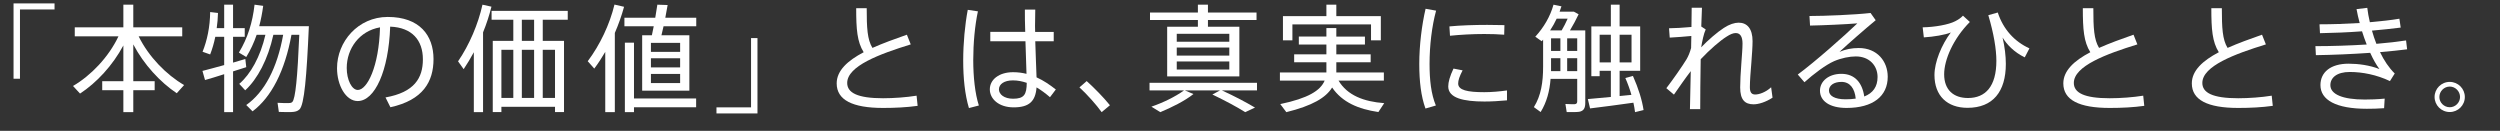
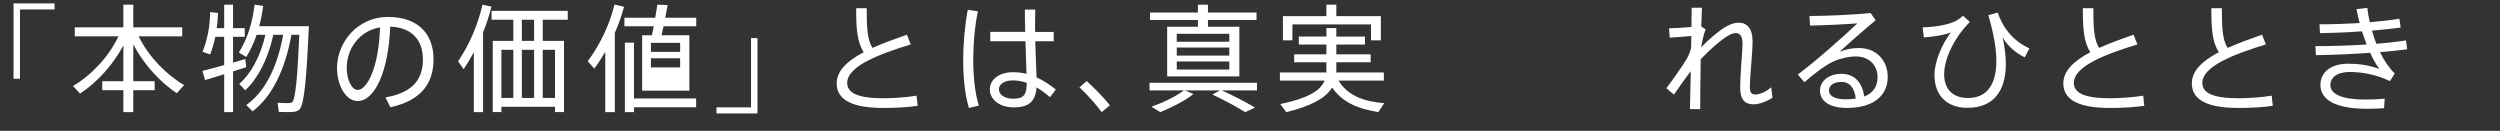
<svg xmlns="http://www.w3.org/2000/svg" version="1.1" x="0px" y="0px" width="727.6px" height="38.08px" viewBox="0 0 727.6 38.08" style="overflow:visible;enable-background:new 0 0 727.6 38.08;" xml:space="preserve">
  <rect x="0" y="0" width="727.6" height="38.08" fill="#333333" stroke="none" />
  <style type="text/css">
	.st0{fill:#FFFFFF;}
	.st1{font-family:'AxisStd-Regular-83pv-RKSJ-H';}
	.st2{font-size:34px;}
	.st3{letter-spacing:3;}
	.st4{letter-spacing:-3;}
	.st5{letter-spacing:-13;}
</style>
  <defs>
</defs>
  <g>
    <path class="st0" d="M15.875,2.757H5.812v20.16h-1.87V0.989h11.933V2.757z" />
    <path class="st0" d="M23.29,27.234l-2.04-2.21c5.201-3.026,10.369-8.397,13.225-14.448H21.76V7.958h14.143V1.363h2.89v6.595h14.245   v2.618H40.356c2.89,5.915,8.057,11.185,13.225,14.177l-2.142,2.38c-4.793-3.196-9.587-8.363-12.647-14.211v10.709h6.222v2.618   h-6.222v6.391h-2.89v-6.391h-6.153v-2.618h6.153V13.228C32.809,19.041,28.083,24.107,23.29,27.234z" />
    <path class="st0" d="M67.829,20.775V32.64h-2.583V21.591c-2.108,0.68-4.114,1.292-5.576,1.7l-0.748-2.652   c1.563-0.408,3.909-1.02,6.323-1.7v-8.227h-2.584c-0.374,1.836-0.884,3.57-1.496,5.133l-2.21-0.782   c1.326-3.264,2.176-7.309,2.21-11.559l2.278,0.272c-0.034,1.496-0.17,2.992-0.374,4.419h2.176V1.363h2.583v6.833h3.4v2.516h-3.4   v7.513c1.292-0.374,2.516-0.748,3.57-1.054l0.272,2.38C70.515,19.925,69.188,20.333,67.829,20.775z M71.364,26.282l-1.733-1.87   c3.297-2.822,6.153-7.921,7.615-14.279h-2.55c-0.782,2.278-1.768,4.42-3.026,6.459l-2.142-1.292   c2.549-4.181,3.978-8.771,4.555-13.938l2.516,0.34c-0.272,2.04-0.646,4.012-1.156,5.916h11.729h1.496h1.224   c-0.646,14.653-1.326,22.948-2.754,24.24c-0.544,0.51-1.258,0.714-2.312,0.748c-0.816,0.034-2.618,0-3.672-0.034l-0.374-2.652   c0.986,0.068,2.584,0.102,3.298,0.068c0.442,0,0.748-0.068,0.986-0.306c0.918-0.85,1.53-7.275,2.04-19.548h-2.278   c-1.904,10.437-5.779,18.086-11.321,22.268l-1.836-1.836c5.303-3.74,9.009-10.743,10.743-20.432h-2.855   C77.994,17.273,74.934,23.019,71.364,26.282z" />
    <path class="st0" d="M98.09,19.823c0-7.649,6.085-14.891,14.754-14.891c9.281,0,13.327,5.372,13.327,12.273   c0,6.562-3.06,11.933-12.544,14.007l-1.428-2.856c8.432-1.496,10.879-5.677,10.879-11.083c0-5.609-3.195-9.281-9.519-9.519   c-0.442,12.919-4.488,21.656-9.451,21.656c-3.468,0-6.018-4.59-6.018-9.553V19.823z M100.912,19.789   c0,3.434,1.462,6.391,3.229,6.391c2.686,0,6.154-6.697,6.459-18.222C104.583,9.012,100.912,14.146,100.912,19.789z" />
    <path class="st0" d="M140.589,32.64h-2.686V15.2c-0.917,1.7-1.903,3.365-2.958,4.929l-1.632-2.278   c3.298-4.827,5.848-10.811,7.105-16.488l2.618,0.578c-0.612,2.448-1.428,4.998-2.448,7.479V32.64z M145.927,31.076v1.53h-2.516   V11.902h5.983V5.749h-6.323V3.165h22.166v2.584h-7.275v6.154h6.188v20.704h-2.618v-1.53H145.927z M149.395,28.492V14.486h-3.468   v14.007H149.395z M155.446,11.902V5.749h-3.57v6.154H155.446z M155.446,28.492V14.486h-3.57v14.007H155.446z M161.531,28.492   V14.486h-3.57v14.007H161.531z" />
-     <path class="st0" d="M178.941,32.64h-2.788V15.098c-0.986,1.7-2.04,3.332-3.196,4.862l-1.904-2.142   c3.57-4.76,6.392-10.709,7.785-16.488l2.788,0.646c-0.68,2.516-1.598,5.1-2.686,7.615V32.64z M189.718,10.27   c0.17-0.782,0.34-1.666,0.544-2.618h-8.533V5.171h8.975c0.238-1.36,0.442-2.686,0.612-3.808l2.992,0.102   c-0.204,1.122-0.442,2.414-0.68,3.706h9.009v2.482h-9.519c-0.204,0.952-0.408,1.836-0.612,2.618h8.125v16.114h-13.734V10.27   H189.718z M202.603,28.662v2.55h-18.086v1.428h-2.652V12.412h2.652v16.25H202.603z M189.446,15.098h8.499V12.48h-8.499V15.098z    M189.446,19.619h8.499v-2.652h-8.499V19.619z M189.446,24.175h8.499v-2.652h-8.499V24.175z" />
+     <path class="st0" d="M178.941,32.64h-2.788V15.098c-0.986,1.7-2.04,3.332-3.196,4.862l-1.904-2.142   c3.57-4.76,6.392-10.709,7.785-16.488l2.788,0.646c-0.68,2.516-1.598,5.1-2.686,7.615V32.64z M189.718,10.27   c0.17-0.782,0.34-1.666,0.544-2.618h-8.533V5.171h8.975c0.238-1.36,0.442-2.686,0.612-3.808l2.992,0.102   c-0.204,1.122-0.442,2.414-0.68,3.706h9.009v2.482h-9.519c-0.204,0.952-0.408,1.836-0.612,2.618h8.125v16.114h-13.734V10.27   H189.718z M202.603,28.662v2.55h-18.086v1.428h-2.652V12.412h2.652v16.25H202.603z M189.446,15.098h8.499V12.48h-8.499V15.098z    M189.446,19.619h8.499v-2.652h-8.499V19.619z M189.446,24.175h8.499v-2.652V24.175z" />
    <path class="st0" d="M208.522,31.246h10.063v-20.16h1.87v21.928h-11.933V31.246z" />
    <path class="st0" d="M265.062,12.922c-9.043,2.788-18.494,6.289-18.494,11.219c0,2.855,2.991,4.453,10.437,4.453   c3.128,0,6.833-0.272,9.757-0.748l0.306,2.958c-3.162,0.442-6.561,0.612-10.063,0.612c-8.941,0-13.497-2.346-13.497-7.139   c0-3.74,3.196-6.629,7.854-9.077c-1.904-3.06-2.176-6.629-2.176-12.817h3.06c0,5.779,0.17,9.111,1.666,11.559   c3.06-1.36,6.527-2.618,10.029-3.842L265.062,12.922z" />
    <path class="st0" d="M284.613,3.301c-0.884,4.08-1.36,9.315-1.36,14.177c0,4.828,0.51,9.757,1.632,13.225l-2.89,0.748   c-1.19-3.978-1.666-8.771-1.666-13.802c0-5.1,0.51-10.471,1.326-14.789L284.613,3.301z M298.382,9.284   c-0.068-2.448-0.136-4.76-0.102-6.493h3.025c-0.034,1.36-0.068,3.128-0.068,4.794c0,0.578,0,1.122,0.034,1.7h5.405v2.72h-5.372   c0.102,4.012,0.306,8.057,0.374,10.505c2.04,0.918,3.875,2.176,5.609,3.536l-1.7,2.244c-1.258-1.088-2.584-2.074-3.91-2.856   c-0.306,3.978-2.074,5.813-6.663,5.813c-4.352,0-6.936-2.482-6.936-5.236c0-2.89,2.72-4.998,6.765-4.998   c1.394,0,2.686,0.17,3.91,0.476c-0.068-2.448-0.204-5.983-0.306-9.485h-10.233v-2.72H298.382z M294.812,23.393   c-2.55,0-4.08,1.088-4.08,2.618c0,1.428,1.496,2.72,4.113,2.72c3.264,0,3.944-1.258,3.978-4.624   C297.498,23.665,296.172,23.393,294.812,23.393z" />
    <path class="st0" d="M316.268,23.597c2.346,2.108,5.1,4.963,6.765,7.037l-2.414,2.006c-1.394-1.972-4.216-5.167-6.459-7.207   L316.268,23.597z" />
    <path class="st0" d="M355.06,26.317h-10.199l2.482,1.054c-2.618,2.074-6.392,3.91-9.655,5.27l-2.583-1.598   c3.298-1.122,6.901-2.856,9.485-4.725H334.56v-2.21h31.277v2.21h-10.199c3.706,1.7,6.868,3.365,9.621,4.997l-2.855,1.326   c-2.55-1.598-5.746-3.298-9.553-5.134L355.06,26.317z M348.635,7.788V5.817h-13.938V3.641h13.938V1.363h2.924v2.278h14.143v2.176   h-14.143v1.972h9.145v14.449h-21.01V7.788H348.635z M342.481,12.14h15.298V9.828h-15.298V12.14z M342.481,16.186h15.298V13.84   h-15.298V16.186z M342.481,20.231h15.298v-2.346h-15.298V20.231z" />
    <path class="st0" d="M402.863,30.022l-1.7,2.584c-5.813-0.85-10.505-2.822-13.463-7.139c-1.802,2.958-5.745,5.303-13.327,7.173   l-1.768-2.346c8.092-1.7,11.695-3.91,12.919-6.833h-13.021v-2.38h13.531c0-0.136,0-0.272,0-0.408v-2.55h-9.384v-2.312h9.384v-2.856   h-8.023v-2.312h8.023V8.162h2.889v2.482h8.33v2.312h-8.33v2.856h9.996v2.312h-9.996v2.618c0,0.136,0,0.238,0,0.34h13.837v2.38   h-13.19C392.12,27.744,396.914,29.58,402.863,30.022z M386.035,4.695V1.363h2.889v3.332h12.953v7.037h-2.855V7.108h-22.88v4.624   h-2.754V4.695H386.035z" />
-     <path class="st0" d="M413.065,18.633c0-5.508,0.748-11.389,1.836-16.08l3.06,0.544c-1.224,4.488-1.904,10.131-1.904,15.502   c0,4.657,0.442,8.771,1.836,12.103l-3.025,0.884c-1.292-3.536-1.802-7.921-1.802-12.919V18.633z M438.597,29.206   c-2.142,0.204-4.556,0.34-6.562,0.34c-6.051,0-10.539-0.986-10.539-4.385c0-1.292,0.477-2.992,1.53-5.201l2.651,0.51   c-0.918,1.768-1.291,2.89-1.291,3.842c0,1.938,2.719,2.516,7.581,2.516c2.142,0,4.487-0.204,6.629-0.51V29.206z M432.852,7.244   c1.699,0,3.569,0.034,4.998,0.068l-0.068,2.788c-1.666-0.136-3.773-0.204-5.813-0.204c-3.332,0-7.038,0.204-9.961,0.51l-0.171-2.72   c3.162-0.306,7.275-0.442,10.981-0.442H432.852z" />
-     <path class="st0" d="M451.281,22.951c-0.271,3.536-1.122,6.799-2.89,9.655l-1.972-1.428c2.107-3.366,2.686-7.309,2.686-11.729   v-7.921c-0.136,0.136-0.271,0.306-0.408,0.476l-1.869-1.326c2.447-2.652,4.352-5.881,5.303-9.315l2.312,0.476   c-0.17,0.51-0.34,1.054-0.545,1.564h3.094h0.748h0.34l1.36,0.748c-0.68,1.428-1.563,3.128-2.516,4.692h2.108h1.291h1.055V29.92   c0,1.496-0.408,2.38-1.803,2.618c-0.68,0.102-2.346,0.102-3.604,0.068l-0.374-2.346c0.952,0.068,2.278,0.068,2.687,0.068   c0.577-0.068,0.748-0.34,0.748-0.85v-6.527H451.281z M451.418,8.842h3.093c0.612-1.02,1.224-2.244,1.733-3.4h-3.195   c-0.543,1.19-1.189,2.312-1.903,3.4H451.418z M454.137,14.826v-3.672h-2.719v3.672H454.137z M454.137,20.707v-3.774h-2.719v2.516   c0,0.442,0,0.85,0,1.258H454.137z M459.033,14.826v-3.672h-2.924v3.672H459.033z M459.033,20.707v-3.774h-2.924v3.774H459.033z    M468.824,28.22v-7.615h-3.264v1.564h-2.414V7.686h1.496h0.918h3.264V1.363h2.549v6.323h5.983v12.919h-5.983v7.343   c1.225-0.102,2.38-0.238,3.434-0.34c-0.441-1.564-1.02-3.196-1.768-4.896l2.21-0.612c1.632,3.706,2.651,7.003,3.094,9.927   l-2.481,0.612c-0.103-0.884-0.272-1.802-0.477-2.754c-3.842,0.544-9.417,1.292-12.613,1.666l-0.646-2.72   C463.792,28.696,466.273,28.458,468.824,28.22z M468.824,18.157V10.1h-3.264v8.057H468.824z M474.841,18.157V10.1h-3.468v8.057   H474.841z" />
    <path class="st0" d="M496.433,8.57c-0.578,1.19-1.021,3.434-1.326,5.201c1.972-2.074,4.691-4.419,6.596-5.643   c1.598-1.054,3.128-1.53,4.317-1.53c2.481,0,4.045,1.768,4.045,5.372c0,1.632-0.17,3.842-0.34,6.153   c-0.237,2.754-0.441,5.439-0.441,7.275c0,1.564,0.544,2.108,1.564,2.108c1.121,0,3.059-0.646,4.623-2.108l0.408,3.026   c-2.006,1.326-4.114,1.938-5.508,1.938c-2.55,0-3.91-1.326-3.91-4.896c0-1.836,0.137-4.25,0.34-7.003   c0.137-2.074,0.341-4.284,0.341-5.78c0-2.074-0.714-3.06-1.972-3.06c-0.748,0-1.598,0.34-2.686,1.054   c-1.803,1.122-4.828,3.706-7.514,6.562c-0.102,5.779-0.137,11.457-0.137,14.517h-2.991c0.068-2.584,0.17-6.664,0.238-11.049   c-1.632,2.108-3.536,4.896-4.896,6.833l-2.21-1.87c1.836-2.38,4.691-6.459,5.882-8.431c0.543-0.918,0.985-2.04,1.325-3.264   l0.068-3.502c-1.733,0.17-4.284,0.374-6.29,0.476l-0.203-2.72c1.496,0,4.352-0.17,6.527-0.374c0.033-2.176,0.068-4.114,0.068-5.61   h2.991c-0.068,1.428-0.136,3.298-0.204,5.474L496.433,8.57z" />
    <path class="st0" d="M544.406,3.777l1.495,2.108c-3.161,2.618-7.921,6.765-10.538,9.213c1.733-0.748,3.535-1.122,5.609-1.122   c5.371,0,8.431,3.875,8.431,8.363c0,5.677-4.317,9.077-12.001,9.077c-4.896,0-7.717-2.006-7.717-5.031   c0-2.788,2.584-4.896,6.221-4.896c3.91,0,6.086,2.584,6.664,6.595c2.516-0.986,3.875-2.822,3.875-5.677   c0-3.264-2.346-5.983-6.323-5.983c-1.836,0-4.249,0.476-6.357,1.394c-2.346,1.02-5.983,3.74-8.601,6.119l-1.938-2.244   c5.064-3.74,13.428-11.151,17.338-14.891c-3.195,0.272-9.995,0.578-13.77,0.646l-0.17-2.788   C531.146,4.661,539.986,4.287,544.406,3.777z M535.94,23.835c-2.21,0-3.638,1.02-3.638,2.516s1.598,2.55,4.828,2.55   c1.088,0,2.073-0.068,2.957-0.204C539.816,25.807,538.457,23.835,535.94,23.835z" />
    <path class="st0" d="M571.301,4.559l2.006,1.836c-4.828,4.862-7.479,10.981-7.479,15.23c0,4.555,2.754,6.901,6.936,6.901   c5.1,0,8.261-3.4,8.261-10.811c0-3.365-0.748-7.921-2.346-13.293l2.754-0.782c1.598,4.896,4.861,8.465,9.213,10.437l-1.359,2.618   c-3.128-1.496-5.304-3.842-6.459-5.78c0.646,2.754,0.951,5.439,0.951,7.683c0,8.091-3.773,12.783-11.15,12.783   c-5.882,0-9.621-3.468-9.621-9.553c0-3.74,2.039-8.771,4.76-12.375c-1.599,0.68-4.998,1.258-7.854,1.428l-0.34-2.924   c3.569-0.068,7.547-0.782,9.451-1.768C569.873,5.749,570.689,5.239,571.301,4.559z" />
    <path class="st0" d="M622.062,12.922c-9.044,2.788-18.494,6.289-18.494,11.219c0,2.855,2.991,4.453,10.437,4.453   c3.128,0,6.834-0.272,9.758-0.748l0.305,2.958c-3.161,0.442-6.561,0.612-10.062,0.612c-8.941,0-13.496-2.346-13.496-7.139   c0-3.74,3.195-6.629,7.854-9.077c-1.904-3.06-2.176-6.629-2.176-12.817h3.059c0,5.779,0.17,9.111,1.666,11.559   c3.061-1.36,6.527-2.618,10.029-3.842L622.062,12.922z" />
    <path class="st0" d="M659.461,12.922c-9.043,2.788-18.494,6.289-18.494,11.219c0,2.855,2.992,4.453,10.438,4.453   c3.127,0,6.833-0.272,9.757-0.748l0.306,2.958c-3.162,0.442-6.561,0.612-10.062,0.612c-8.941,0-13.497-2.346-13.497-7.139   c0-3.74,3.196-6.629,7.854-9.077c-1.903-3.06-2.176-6.629-2.176-12.817h3.06c0,5.779,0.17,9.111,1.666,11.559   c3.06-1.36,6.527-2.618,10.029-3.842L659.461,12.922z" />
    <path class="st0" d="M673.879,13.432c4.624,0,9.961-0.17,14.925-0.476c-0.476-1.224-0.952-2.516-1.36-3.842   c-4.079,0.306-8.396,0.476-12.238,0.544l-0.136-2.584c3.706,0,7.785-0.136,11.694-0.374c-0.373-1.36-0.68-2.72-0.918-4.045   l3.128-0.374c0.171,1.36,0.408,2.788,0.748,4.182c3.196-0.272,6.188-0.612,8.601-1.02l0.375,2.584   c-2.38,0.306-5.27,0.612-8.363,0.884c0.373,1.292,0.781,2.583,1.291,3.842c3.264-0.272,6.256-0.612,8.636-0.986l0.306,2.584   c-2.176,0.272-4.93,0.578-7.887,0.816c1.156,2.414,2.584,4.555,4.283,6.221l-1.394,2.21c-3.842-1.836-8.023-2.652-11.694-2.652   c-3.774,0-5.645,1.666-5.645,3.842c0,2.652,3.57,4.182,10.029,4.182c1.598,0,3.74-0.068,5.779-0.272l-0.17,2.788   c-1.699,0.136-3.604,0.17-5.031,0.17c-9.01,0-13.496-2.584-13.496-6.901c0-3.74,2.957-6.221,8.192-6.221   c2.821,0,6.153,0.442,8.976,1.564c-0.918-1.224-1.836-2.856-2.686-4.726c-5.27,0.374-11.016,0.612-15.809,0.68L673.879,13.432z" />
-     <path class="st0" d="M717.365,28.254c0,2.38-1.972,4.352-4.386,4.352c-2.448,0-4.419-1.972-4.419-4.385   c0-2.414,1.971-4.386,4.419-4.386c2.414,0,4.386,1.972,4.386,4.386V28.254z M709.954,28.254c0,1.598,1.36,2.958,3.025,2.958   c1.632,0,2.991-1.36,2.991-2.992s-1.359-3.026-2.991-3.026c-1.665,0-3.025,1.394-3.025,3.026V28.254z" />
  </g>
</svg>